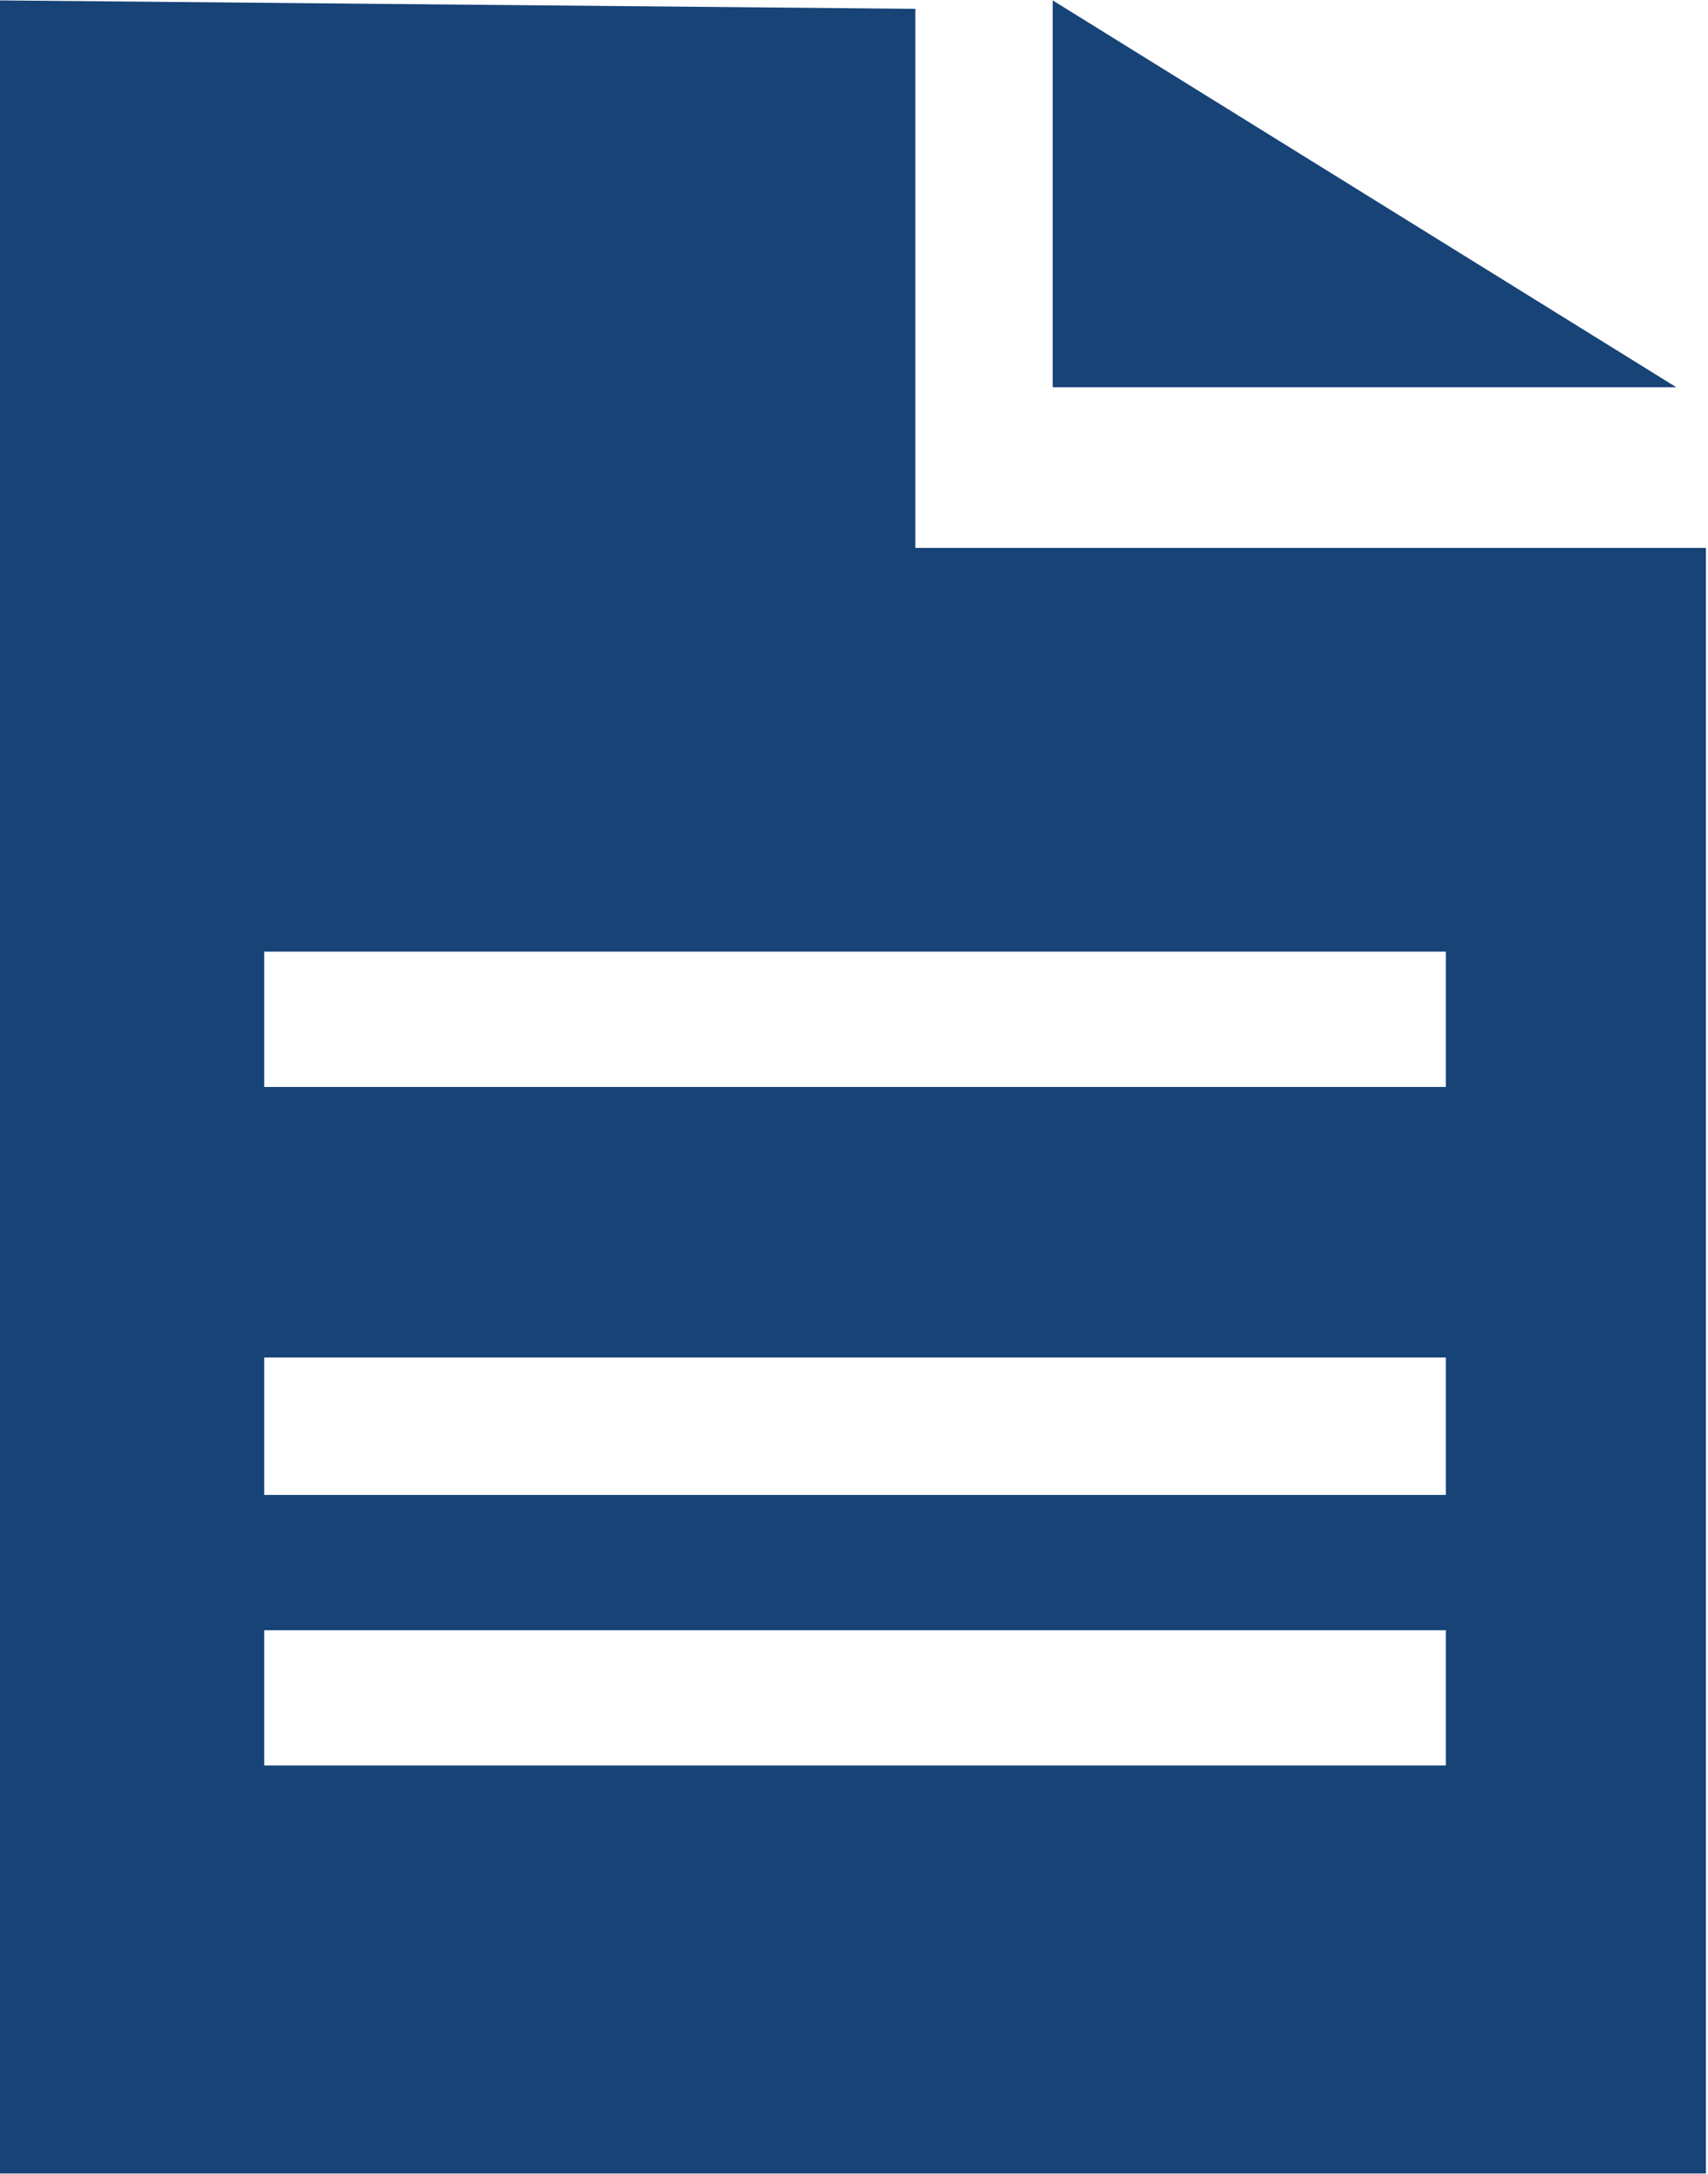
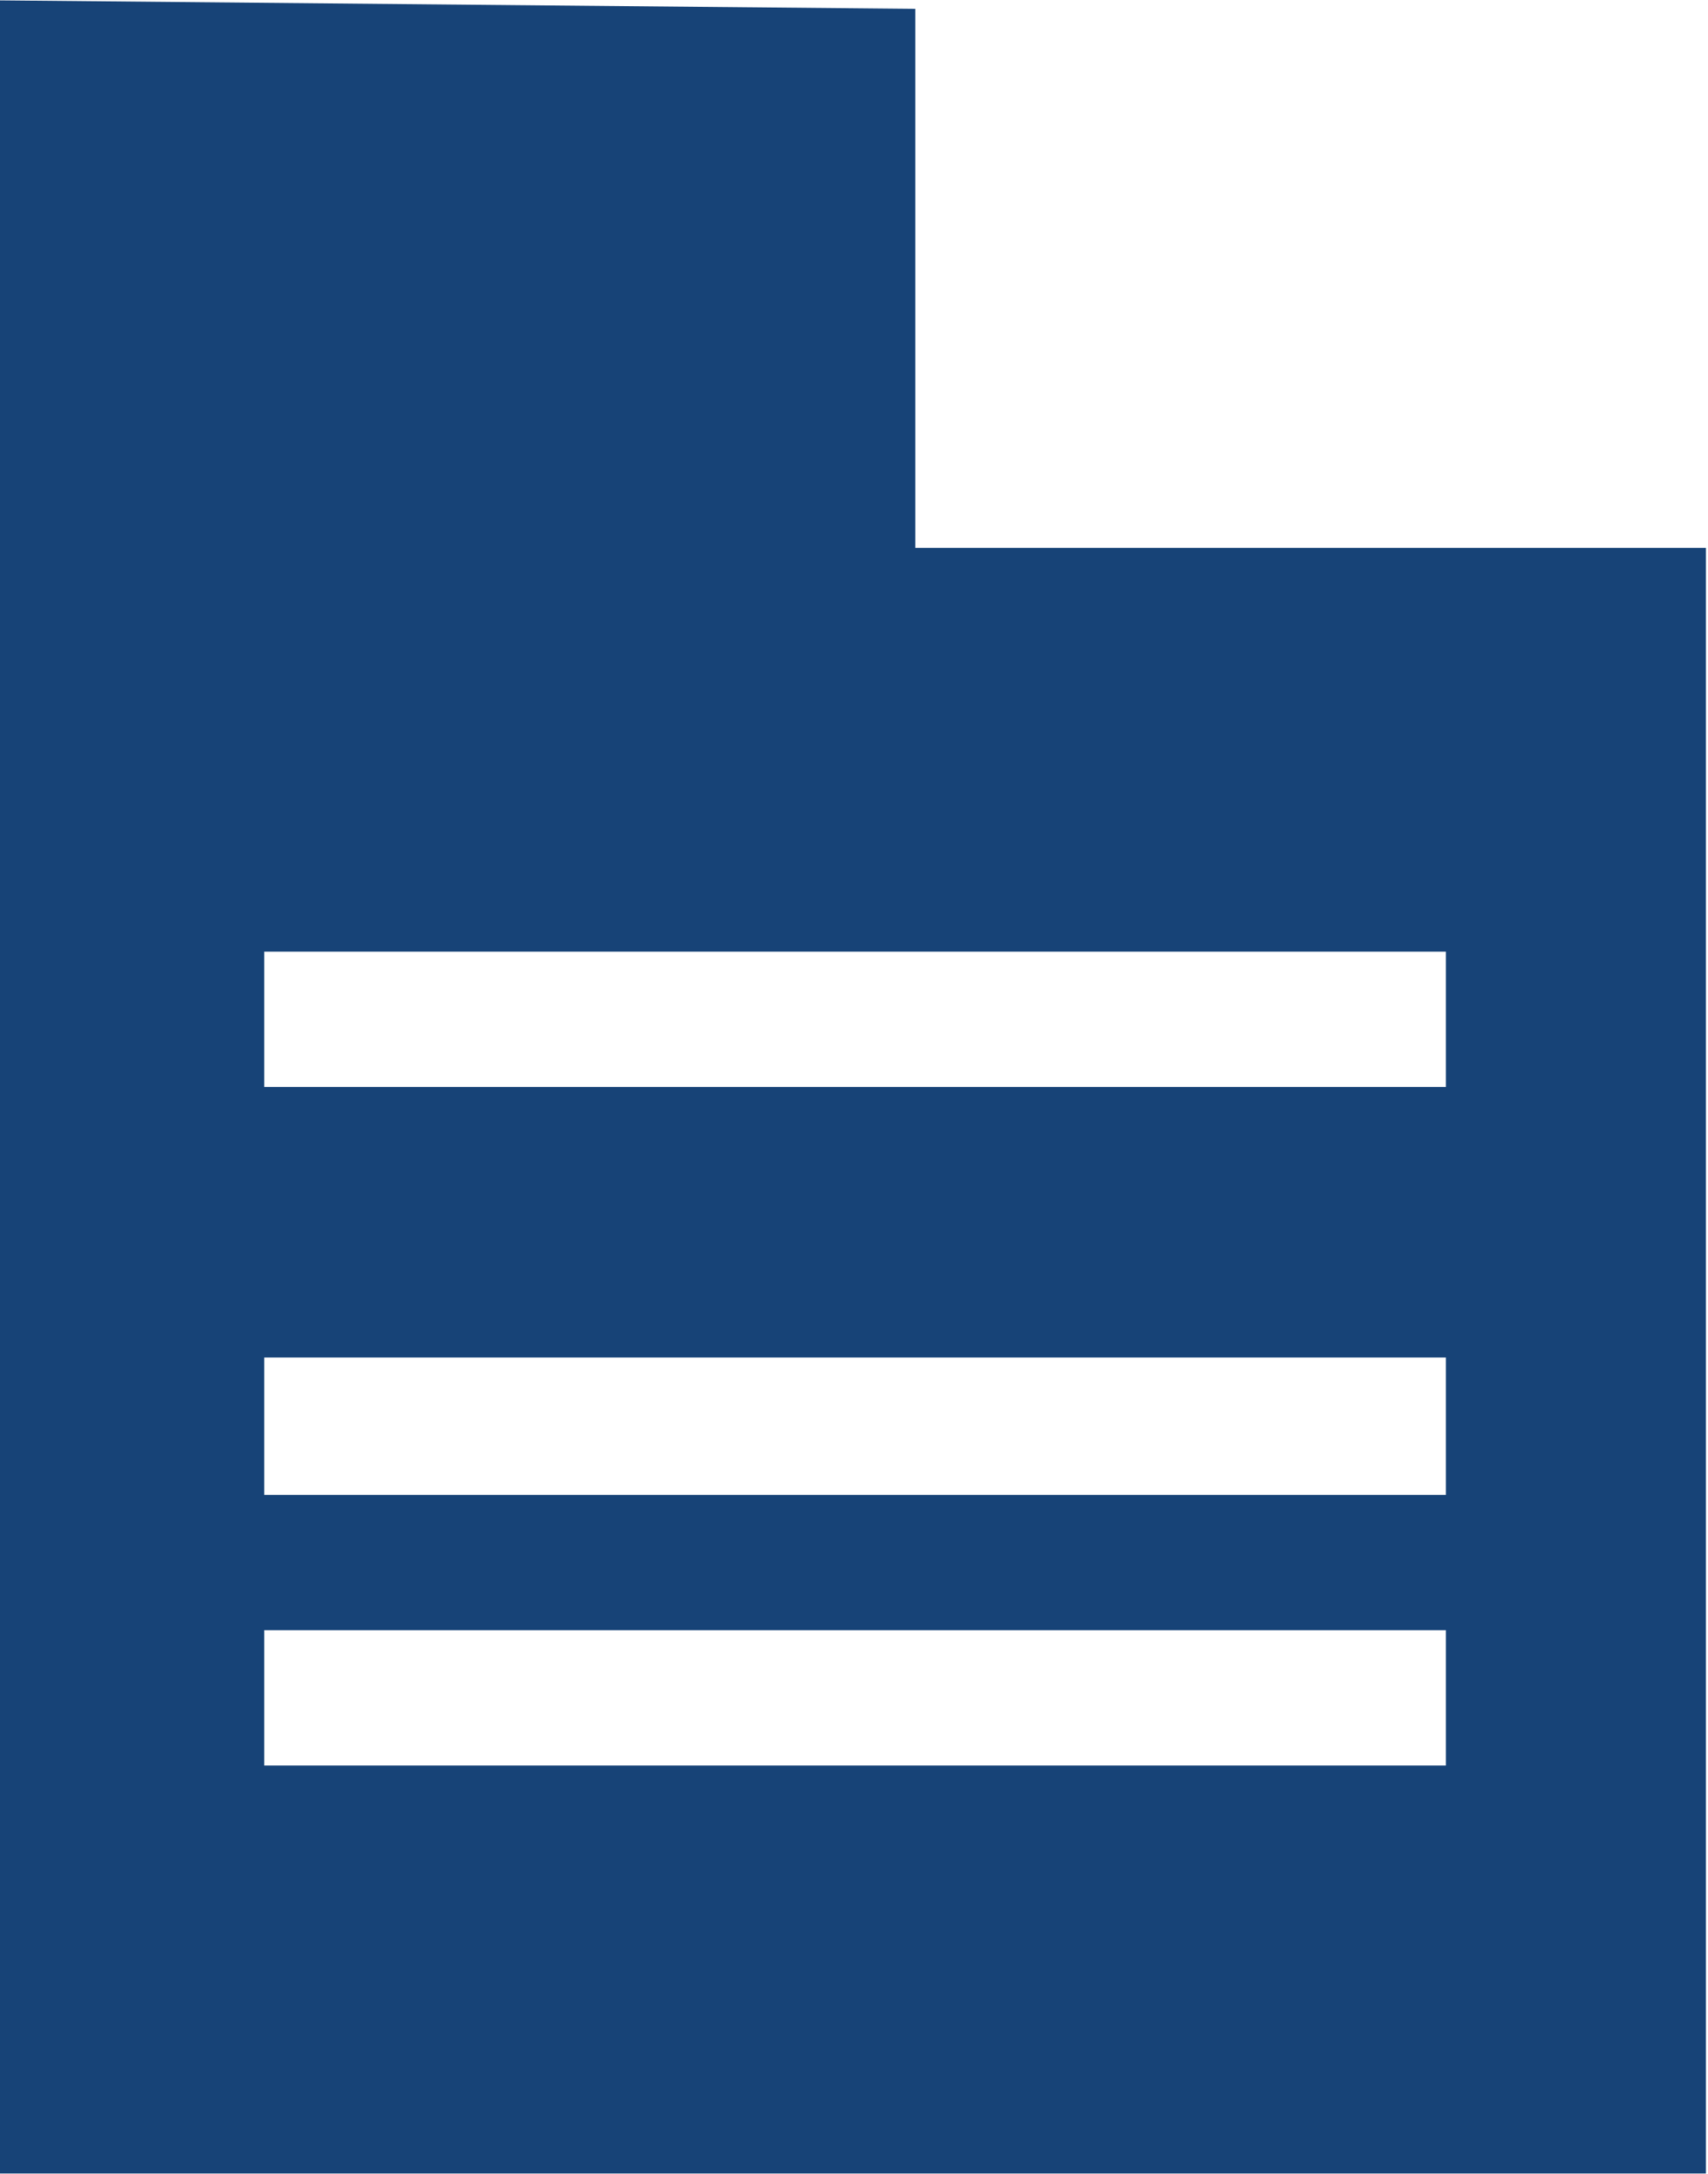
<svg xmlns="http://www.w3.org/2000/svg" id="Layer_1" data-name="Layer 1" width="0.11in" height="0.14in" viewBox="0 0 8.08 10.28">
  <title>Icon_Document</title>
  <path d="M6.93,6.06V16.34H15V8.65l-3.74,0V6.1Zm6.84,8.35H8.18v-.64h5.59Zm0-1.28H8.18v-.65h5.59Zm0-2.57v.64H8.18v-.64Z" transform="translate(-6.93 -6.06)" style="fill:#174377;fill-rule:evenodd" />
-   <path d="M11.91,6.06V7.89h2.95Z" transform="translate(-6.93 -6.06)" style="fill:#174377;fill-rule:evenodd" />
</svg>